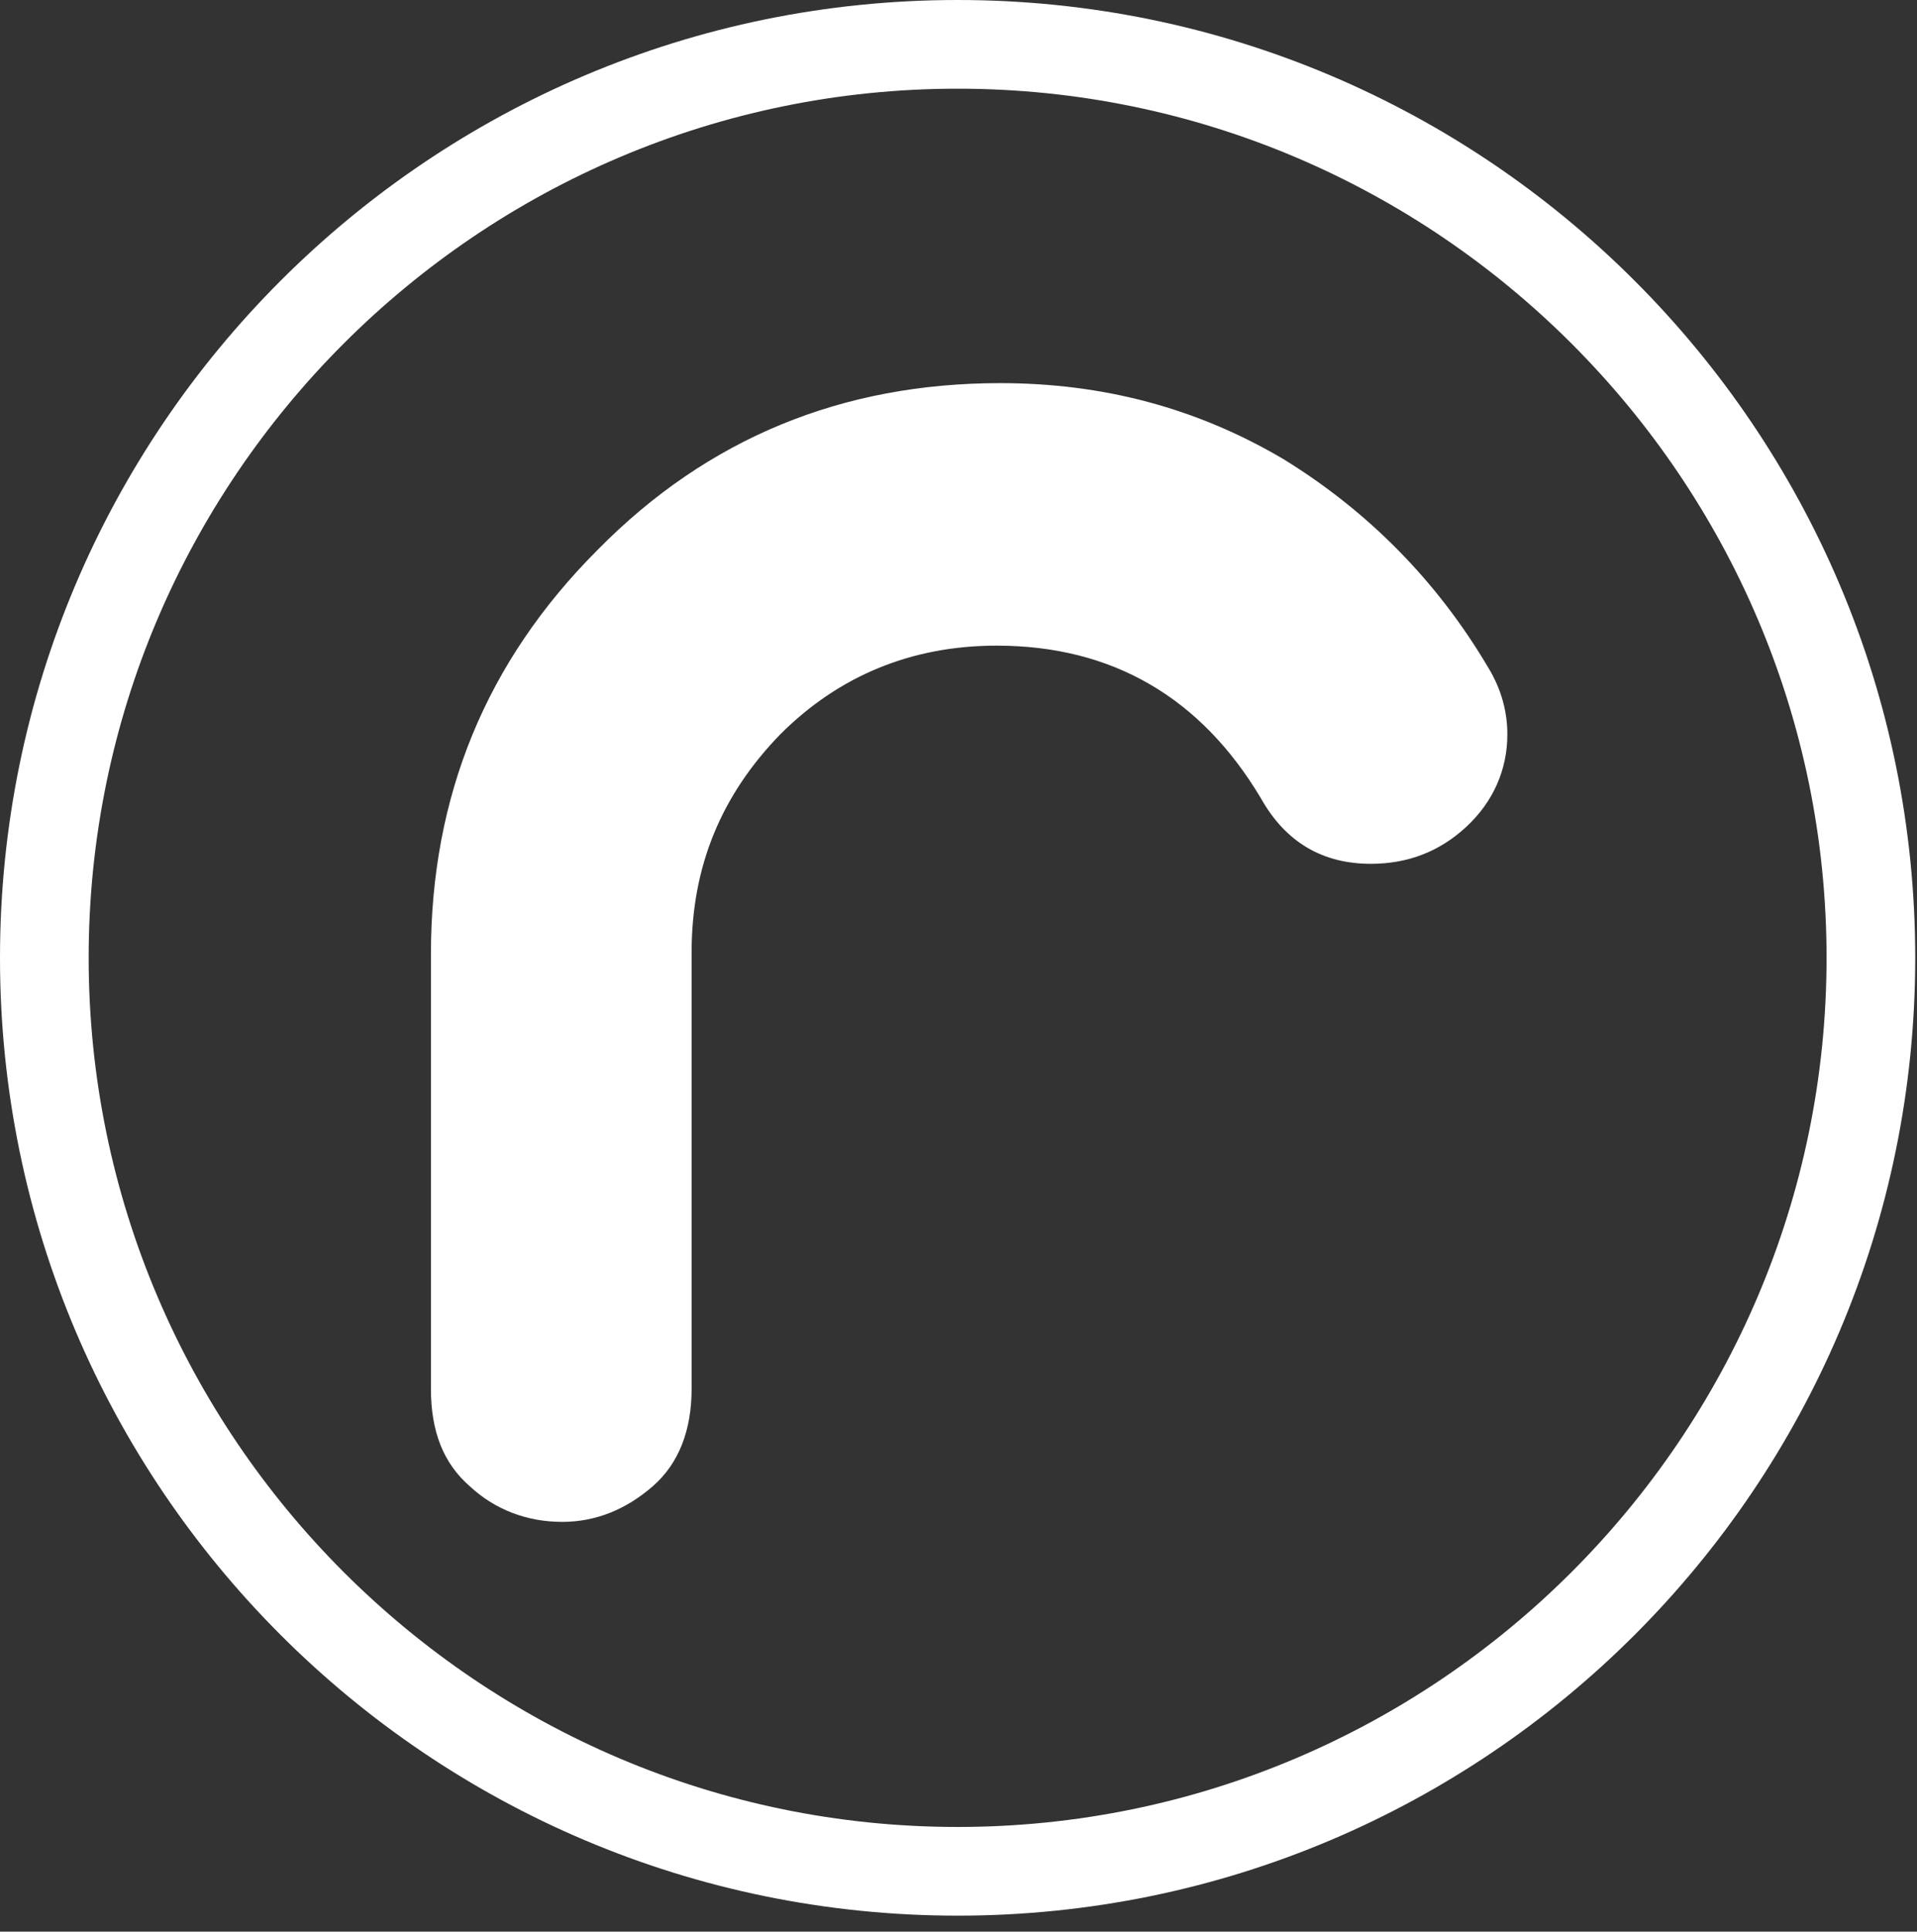
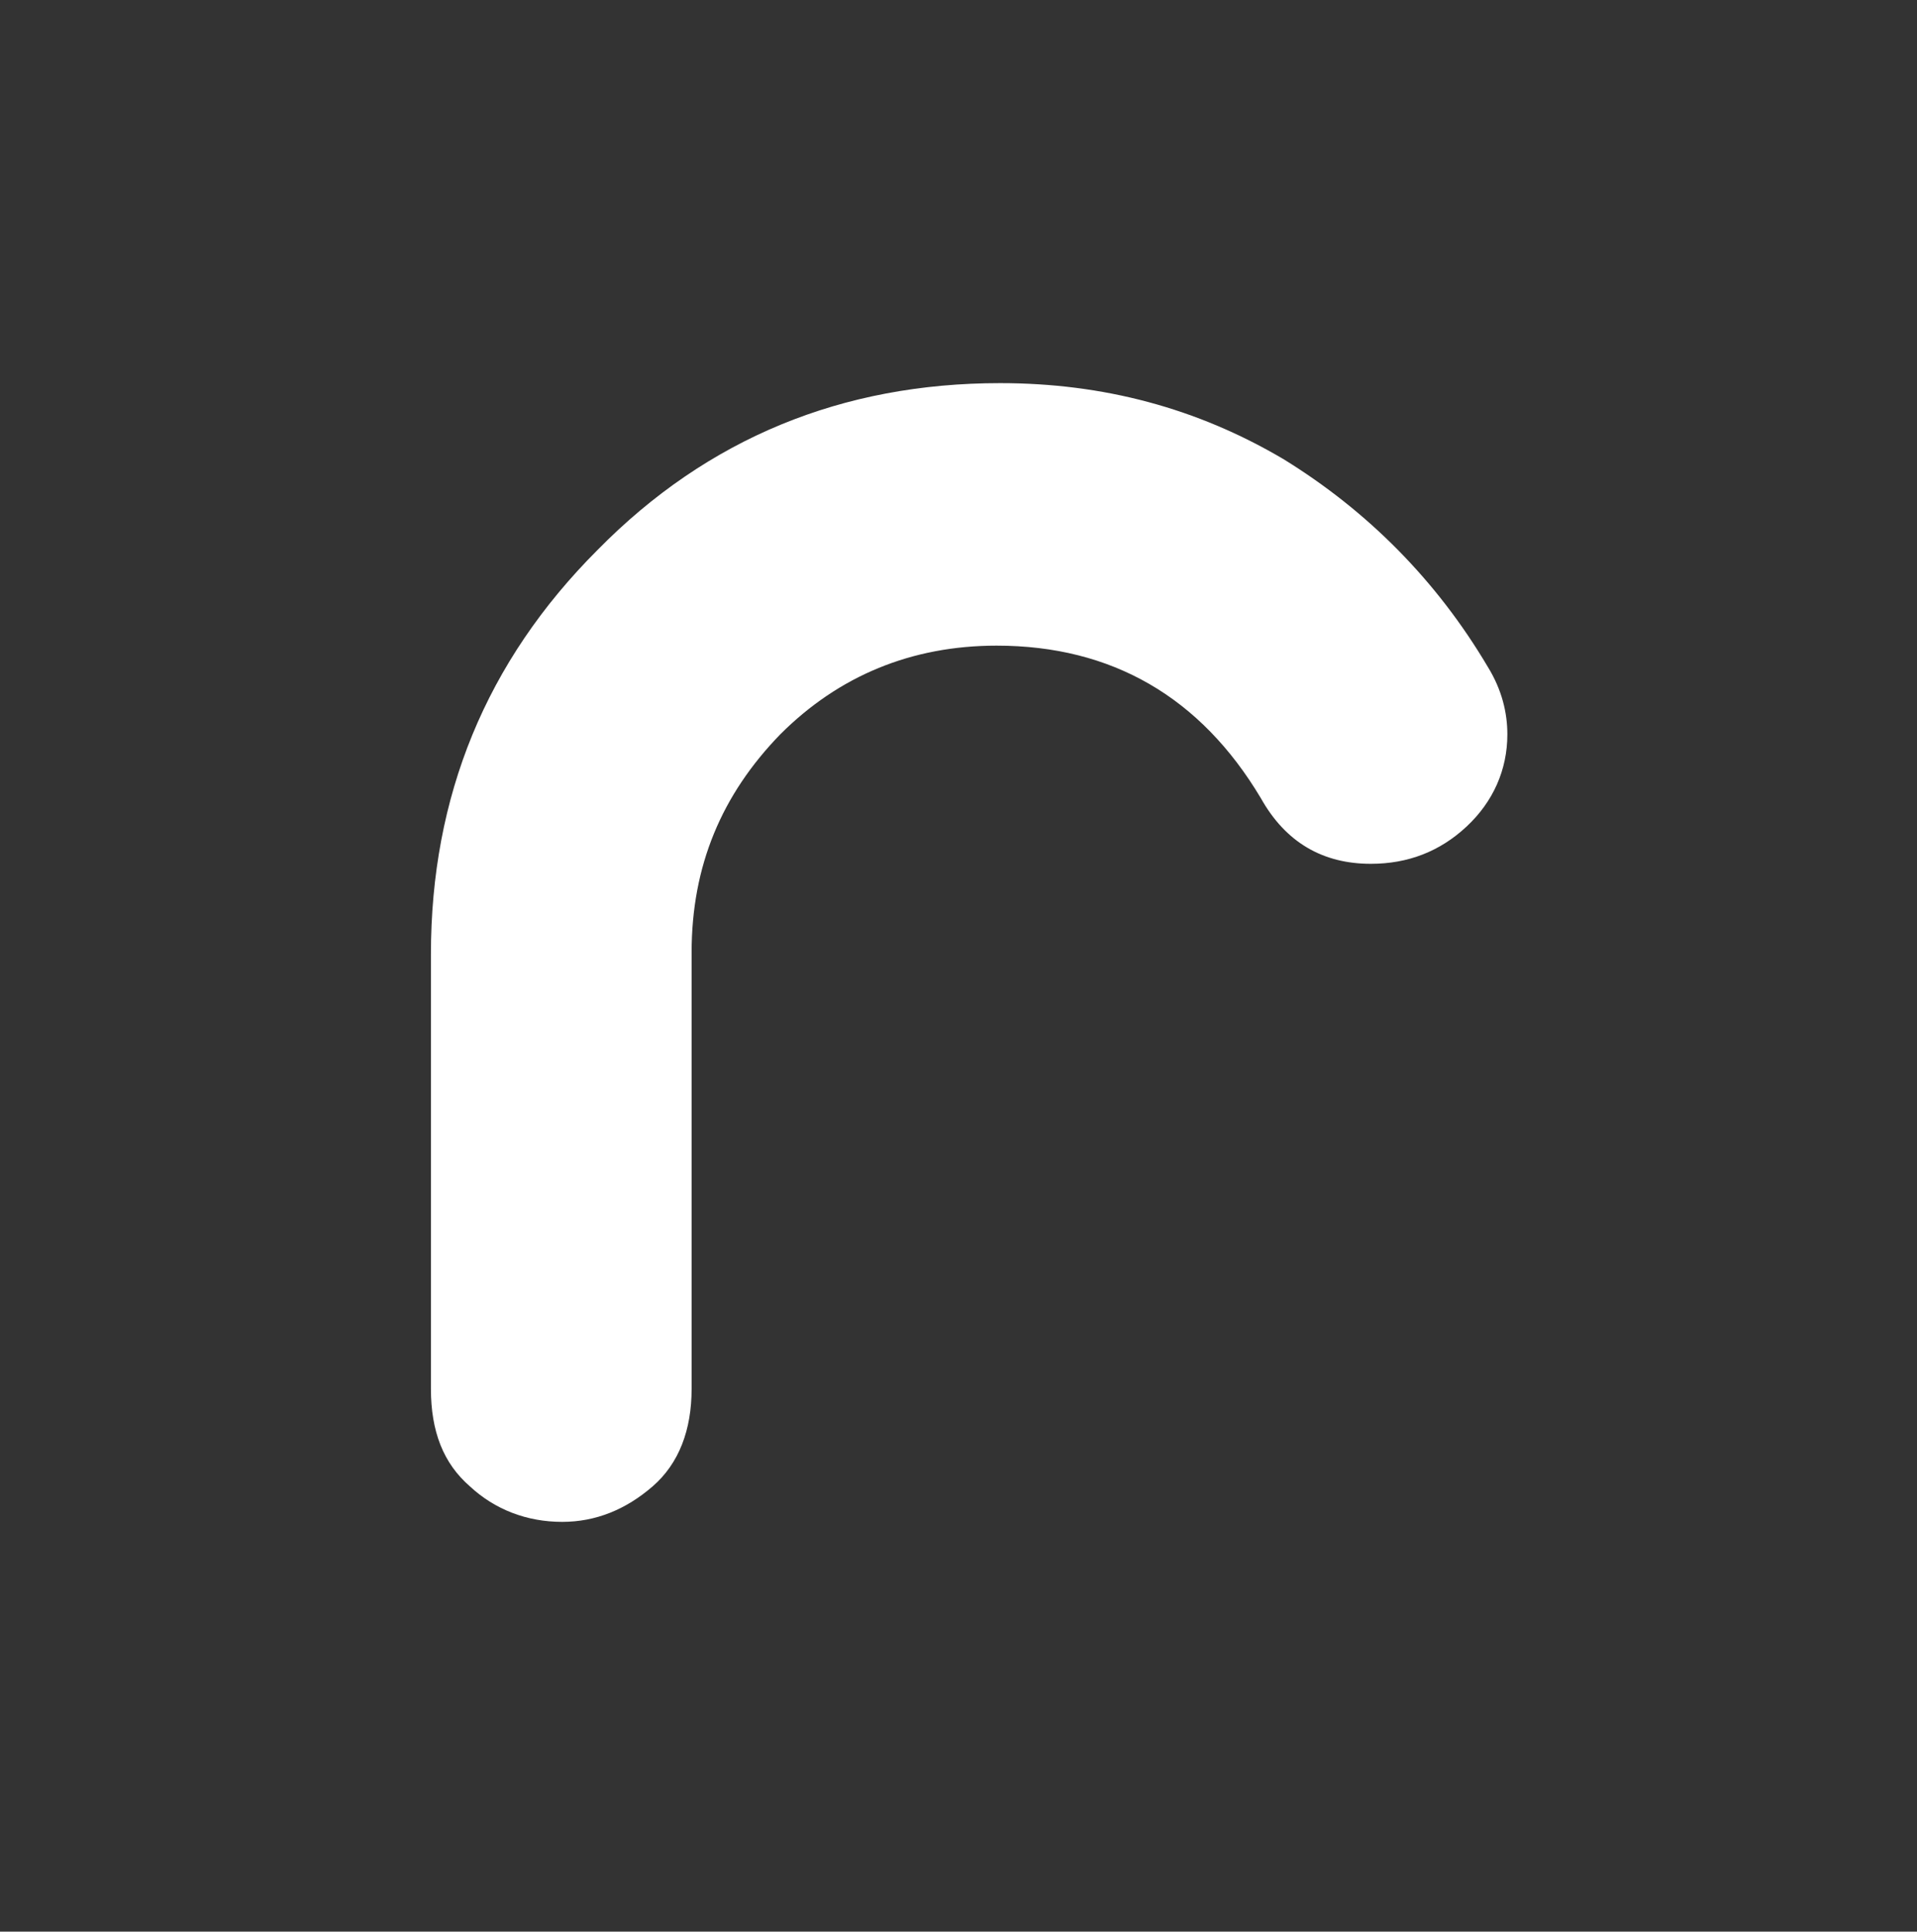
<svg xmlns="http://www.w3.org/2000/svg" version="1.1" id="Livello_1" x="0px" y="0px" viewBox="0 0 108.1 108.9" style="enable-background:new 0 0 108.1 108.9;" xml:space="preserve">
  <rect x="0" y="0" width="108.1" height="108.9" fill="#333333" stroke="none" />
  <style type="text/css">
	.st0{fill:#FFFFFF;}
</style>
  <g id="circle">
-     <path class="st0" d="M54,5c27,0,49,22,49,49s-22,49-49,49S5,81,5,54S27,5,54,5 M54,0C24.2,0,0,24.2,0,54s24.2,54,54,54   s54-24.2,54-54S83.8,0,54,0L54,0z" />
-   </g>
+     </g>
  <g>
    <g>
      <path class="st0" d="M83.9,37.6c0.8,1.3,1.1,2.6,1.1,3.8c0,2-0.8,3.8-2.3,5.2s-3.3,2.1-5.4,2.1c-2.7,0-4.8-1.2-6.2-3.7    c-3.4-5.7-8.4-8.6-14.9-8.6c-4.8,0-8.9,1.7-12.2,5c-3.3,3.4-5,7.4-5,12.3v24.6c0,2.3-0.7,4.2-2.2,5.5s-3.2,2-5.1,2    c-2,0-3.8-0.7-5.2-2c-1.5-1.3-2.2-3.1-2.2-5.5V53.8c0-8.9,3.1-16.5,9.4-22.8c6.2-6.3,13.8-9.4,22.7-9.4c5.8,0,11.1,1.4,16,4.3    C77.1,28.8,81,32.7,83.9,37.6z" />
    </g>
  </g>
</svg>